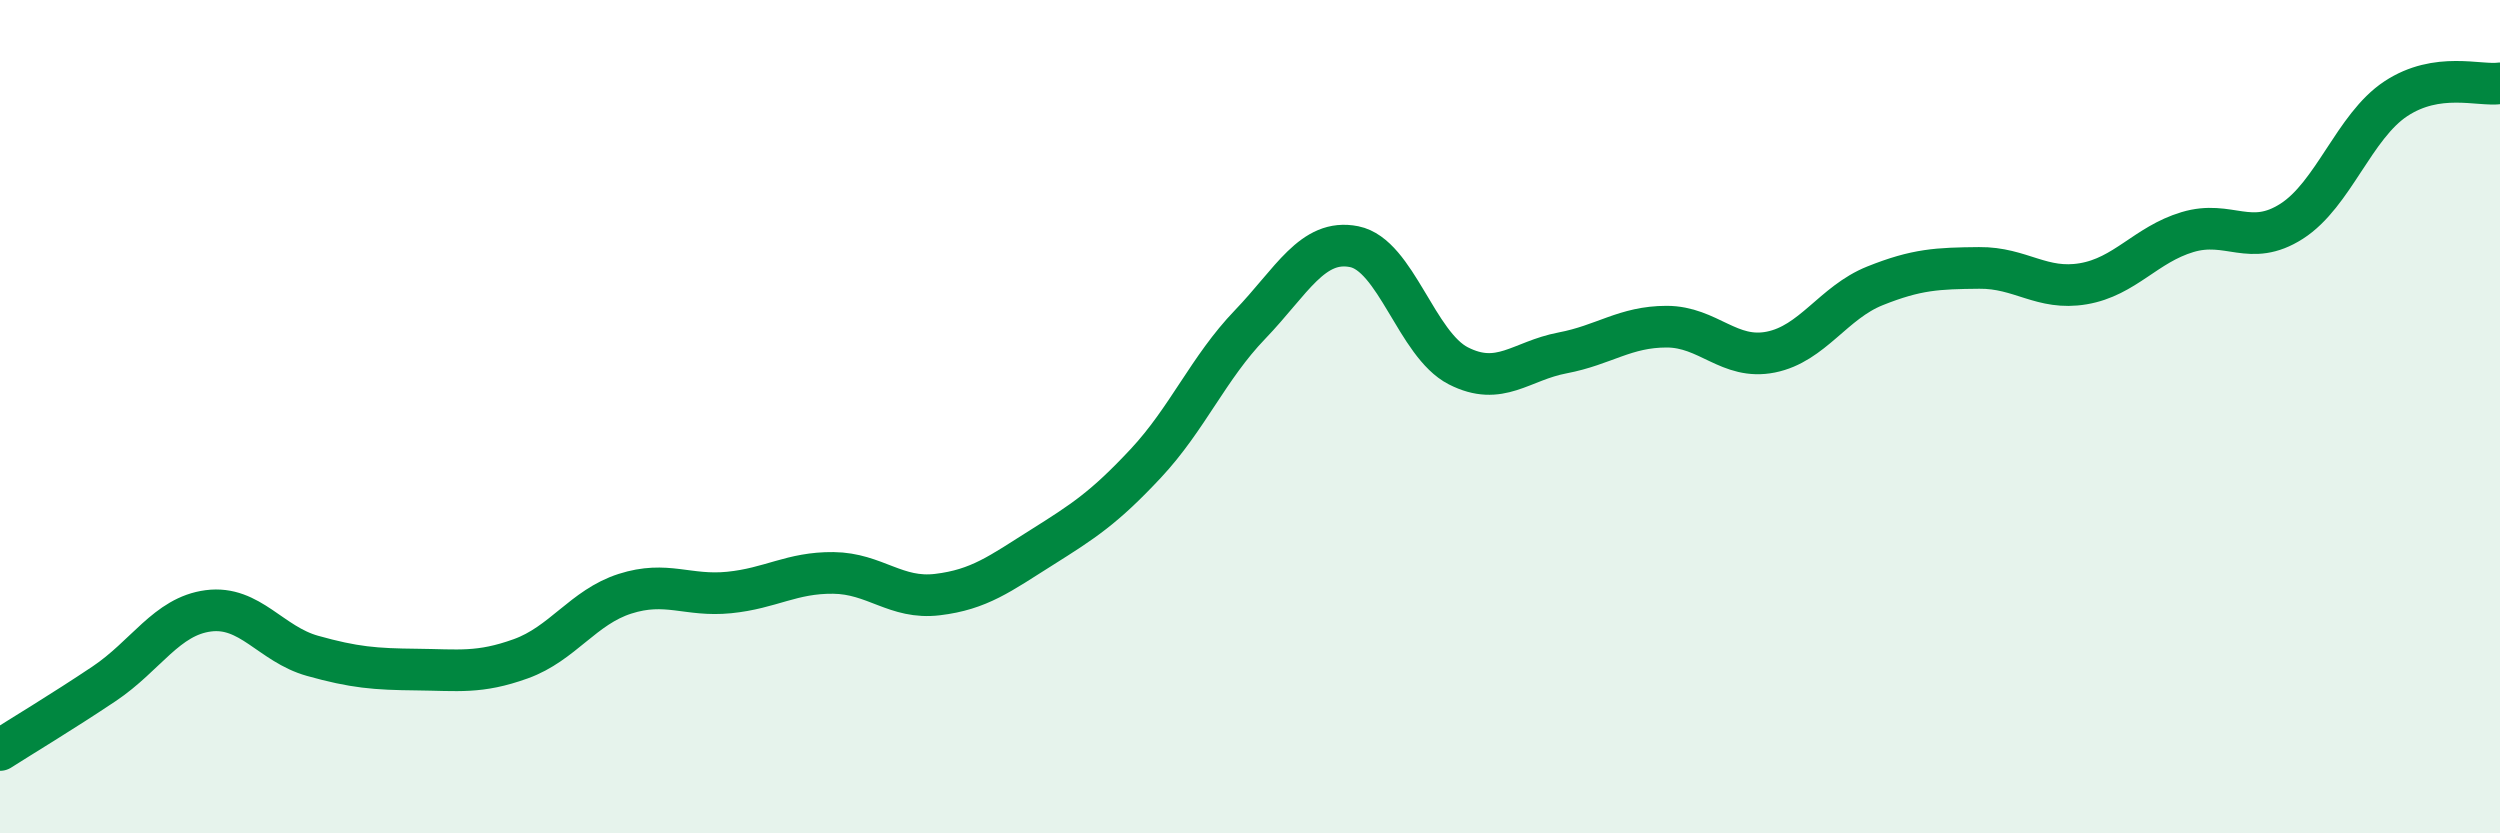
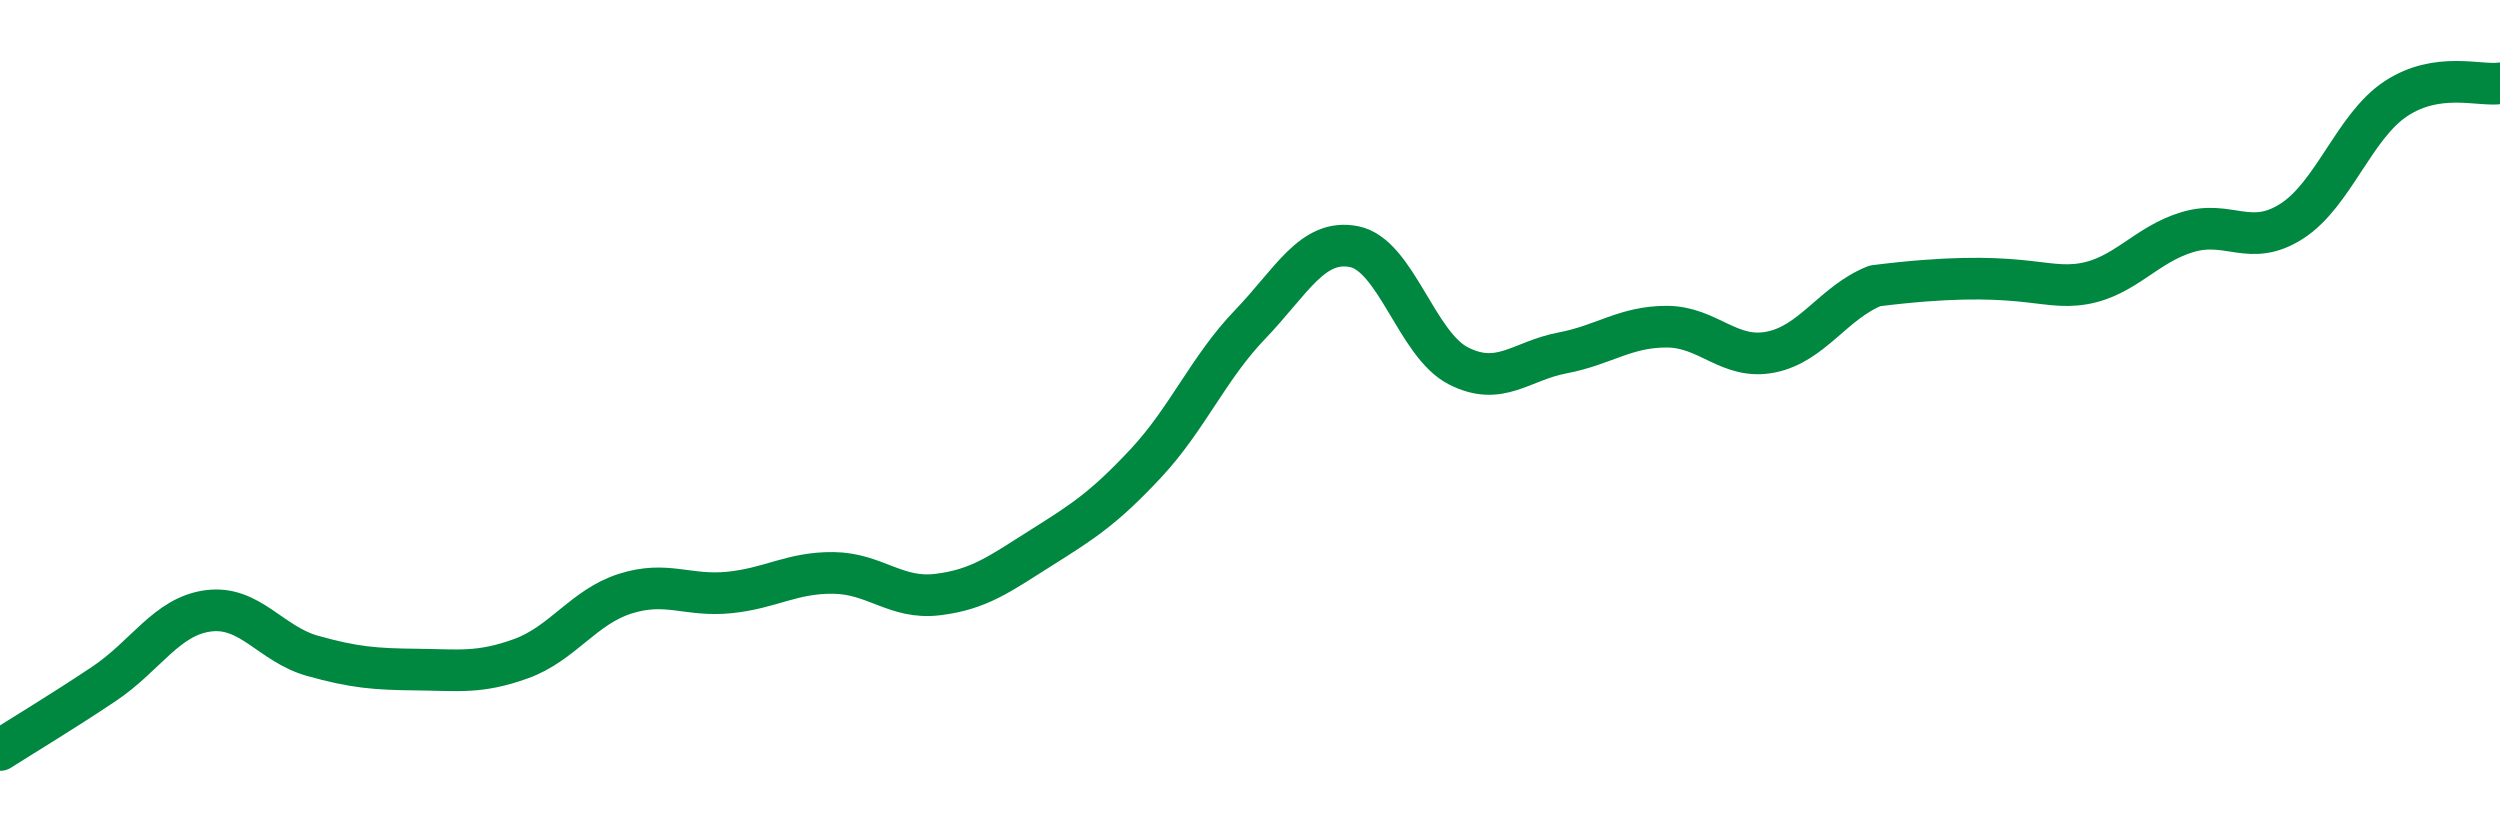
<svg xmlns="http://www.w3.org/2000/svg" width="60" height="20" viewBox="0 0 60 20">
-   <path d="M 0,18 C 0.5,17.68 1.5,17.08 2.5,16.41 C 3.5,15.74 4,14.79 5,14.66 C 6,14.53 6.5,15.46 7.5,15.74 C 8.5,16.02 9,16.06 10,16.07 C 11,16.08 11.5,16.17 12.5,15.81 C 13.5,15.45 14,14.57 15,14.25 C 16,13.93 16.5,14.32 17.5,14.22 C 18.5,14.12 19,13.74 20,13.75 C 21,13.76 21.5,14.39 22.5,14.27 C 23.5,14.15 24,13.77 25,13.14 C 26,12.51 26.5,12.19 27.5,11.12 C 28.5,10.05 29,8.83 30,7.79 C 31,6.75 31.5,5.72 32.5,5.92 C 33.5,6.12 34,8.27 35,8.78 C 36,9.29 36.5,8.66 37.5,8.47 C 38.5,8.28 39,7.84 40,7.84 C 41,7.84 41.5,8.65 42.5,8.45 C 43.5,8.25 44,7.26 45,6.86 C 46,6.46 46.5,6.44 47.5,6.43 C 48.5,6.42 49,6.98 50,6.81 C 51,6.64 51.5,5.87 52.5,5.57 C 53.5,5.27 54,5.95 55,5.31 C 56,4.67 56.5,3.03 57.5,2.37 C 58.5,1.71 59.5,2.07 60,2L60 20L0 20Z" fill="#008740" opacity="0.1" stroke-linecap="round" stroke-linejoin="round" />
-   <path d="M 0,18 C 0.5,17.68 1.5,17.08 2.5,16.41 C 3.5,15.74 4,14.79 5,14.66 C 6,14.53 6.5,15.46 7.5,15.74 C 8.5,16.02 9,16.06 10,16.07 C 11,16.08 11.5,16.17 12.5,15.81 C 13.5,15.45 14,14.57 15,14.25 C 16,13.93 16.5,14.32 17.5,14.22 C 18.5,14.12 19,13.74 20,13.75 C 21,13.76 21.5,14.39 22.5,14.27 C 23.5,14.15 24,13.77 25,13.14 C 26,12.51 26.5,12.19 27.5,11.12 C 28.5,10.05 29,8.83 30,7.79 C 31,6.75 31.5,5.72 32.5,5.92 C 33.5,6.12 34,8.27 35,8.78 C 36,9.29 36.5,8.66 37.5,8.47 C 38.5,8.28 39,7.84 40,7.84 C 41,7.84 41.5,8.65 42.5,8.45 C 43.5,8.25 44,7.26 45,6.86 C 46,6.46 46.5,6.44 47.5,6.43 C 48.5,6.42 49,6.98 50,6.81 C 51,6.64 51.5,5.87 52.5,5.57 C 53.5,5.27 54,5.95 55,5.31 C 56,4.67 56.5,3.03 57.5,2.37 C 58.5,1.71 59.5,2.07 60,2" stroke="#008740" stroke-width="1" fill="none" stroke-linecap="round" stroke-linejoin="round" />
+   <path d="M 0,18 C 0.5,17.68 1.5,17.08 2.5,16.41 C 3.5,15.74 4,14.79 5,14.66 C 6,14.53 6.5,15.46 7.5,15.74 C 8.5,16.02 9,16.06 10,16.07 C 11,16.08 11.5,16.17 12.5,15.81 C 13.5,15.45 14,14.57 15,14.25 C 16,13.93 16.5,14.32 17.5,14.22 C 18.5,14.12 19,13.74 20,13.75 C 21,13.76 21.5,14.39 22.5,14.27 C 23.5,14.15 24,13.77 25,13.14 C 26,12.51 26.5,12.19 27.5,11.12 C 28.5,10.05 29,8.83 30,7.79 C 31,6.75 31.5,5.72 32.5,5.92 C 33.5,6.12 34,8.27 35,8.78 C 36,9.29 36.5,8.66 37.5,8.47 C 38.5,8.28 39,7.84 40,7.84 C 41,7.84 41.5,8.65 42.5,8.45 C 43.5,8.25 44,7.26 45,6.86 C 48.5,6.42 49,6.98 50,6.81 C 51,6.64 51.5,5.87 52.5,5.57 C 53.5,5.27 54,5.95 55,5.31 C 56,4.67 56.5,3.03 57.5,2.37 C 58.5,1.71 59.5,2.07 60,2" stroke="#008740" stroke-width="1" fill="none" stroke-linecap="round" stroke-linejoin="round" />
</svg>